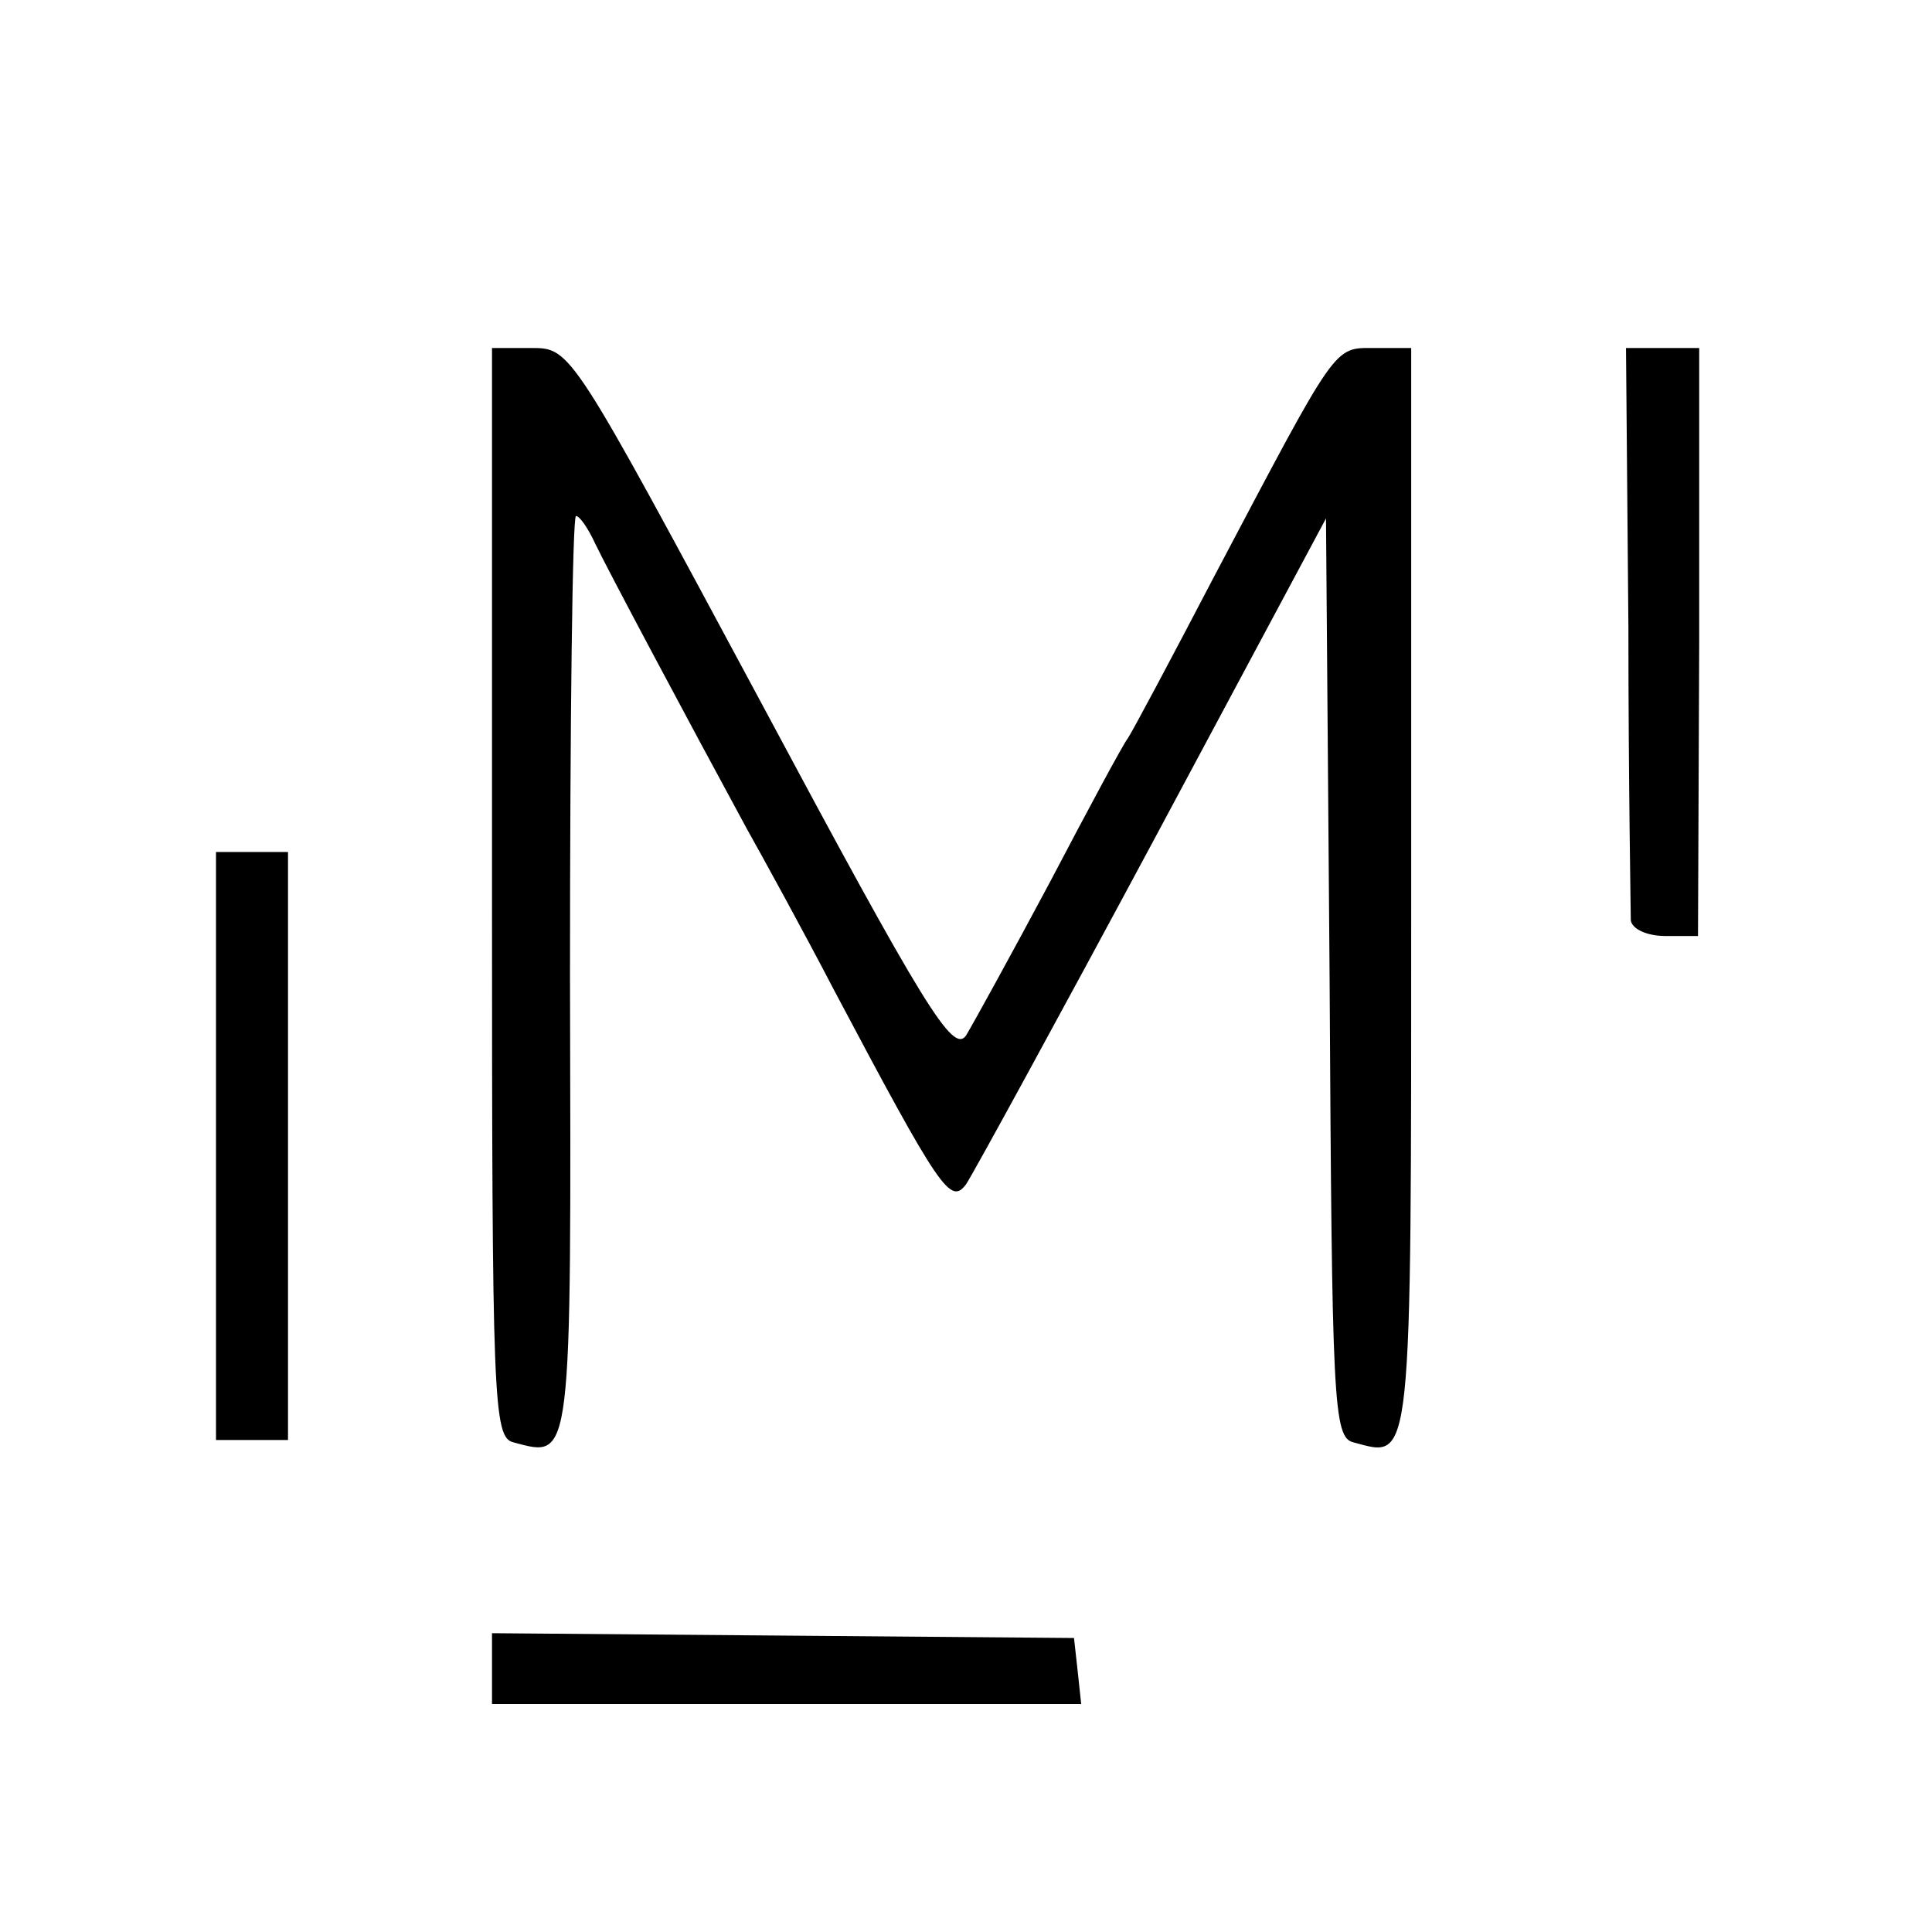
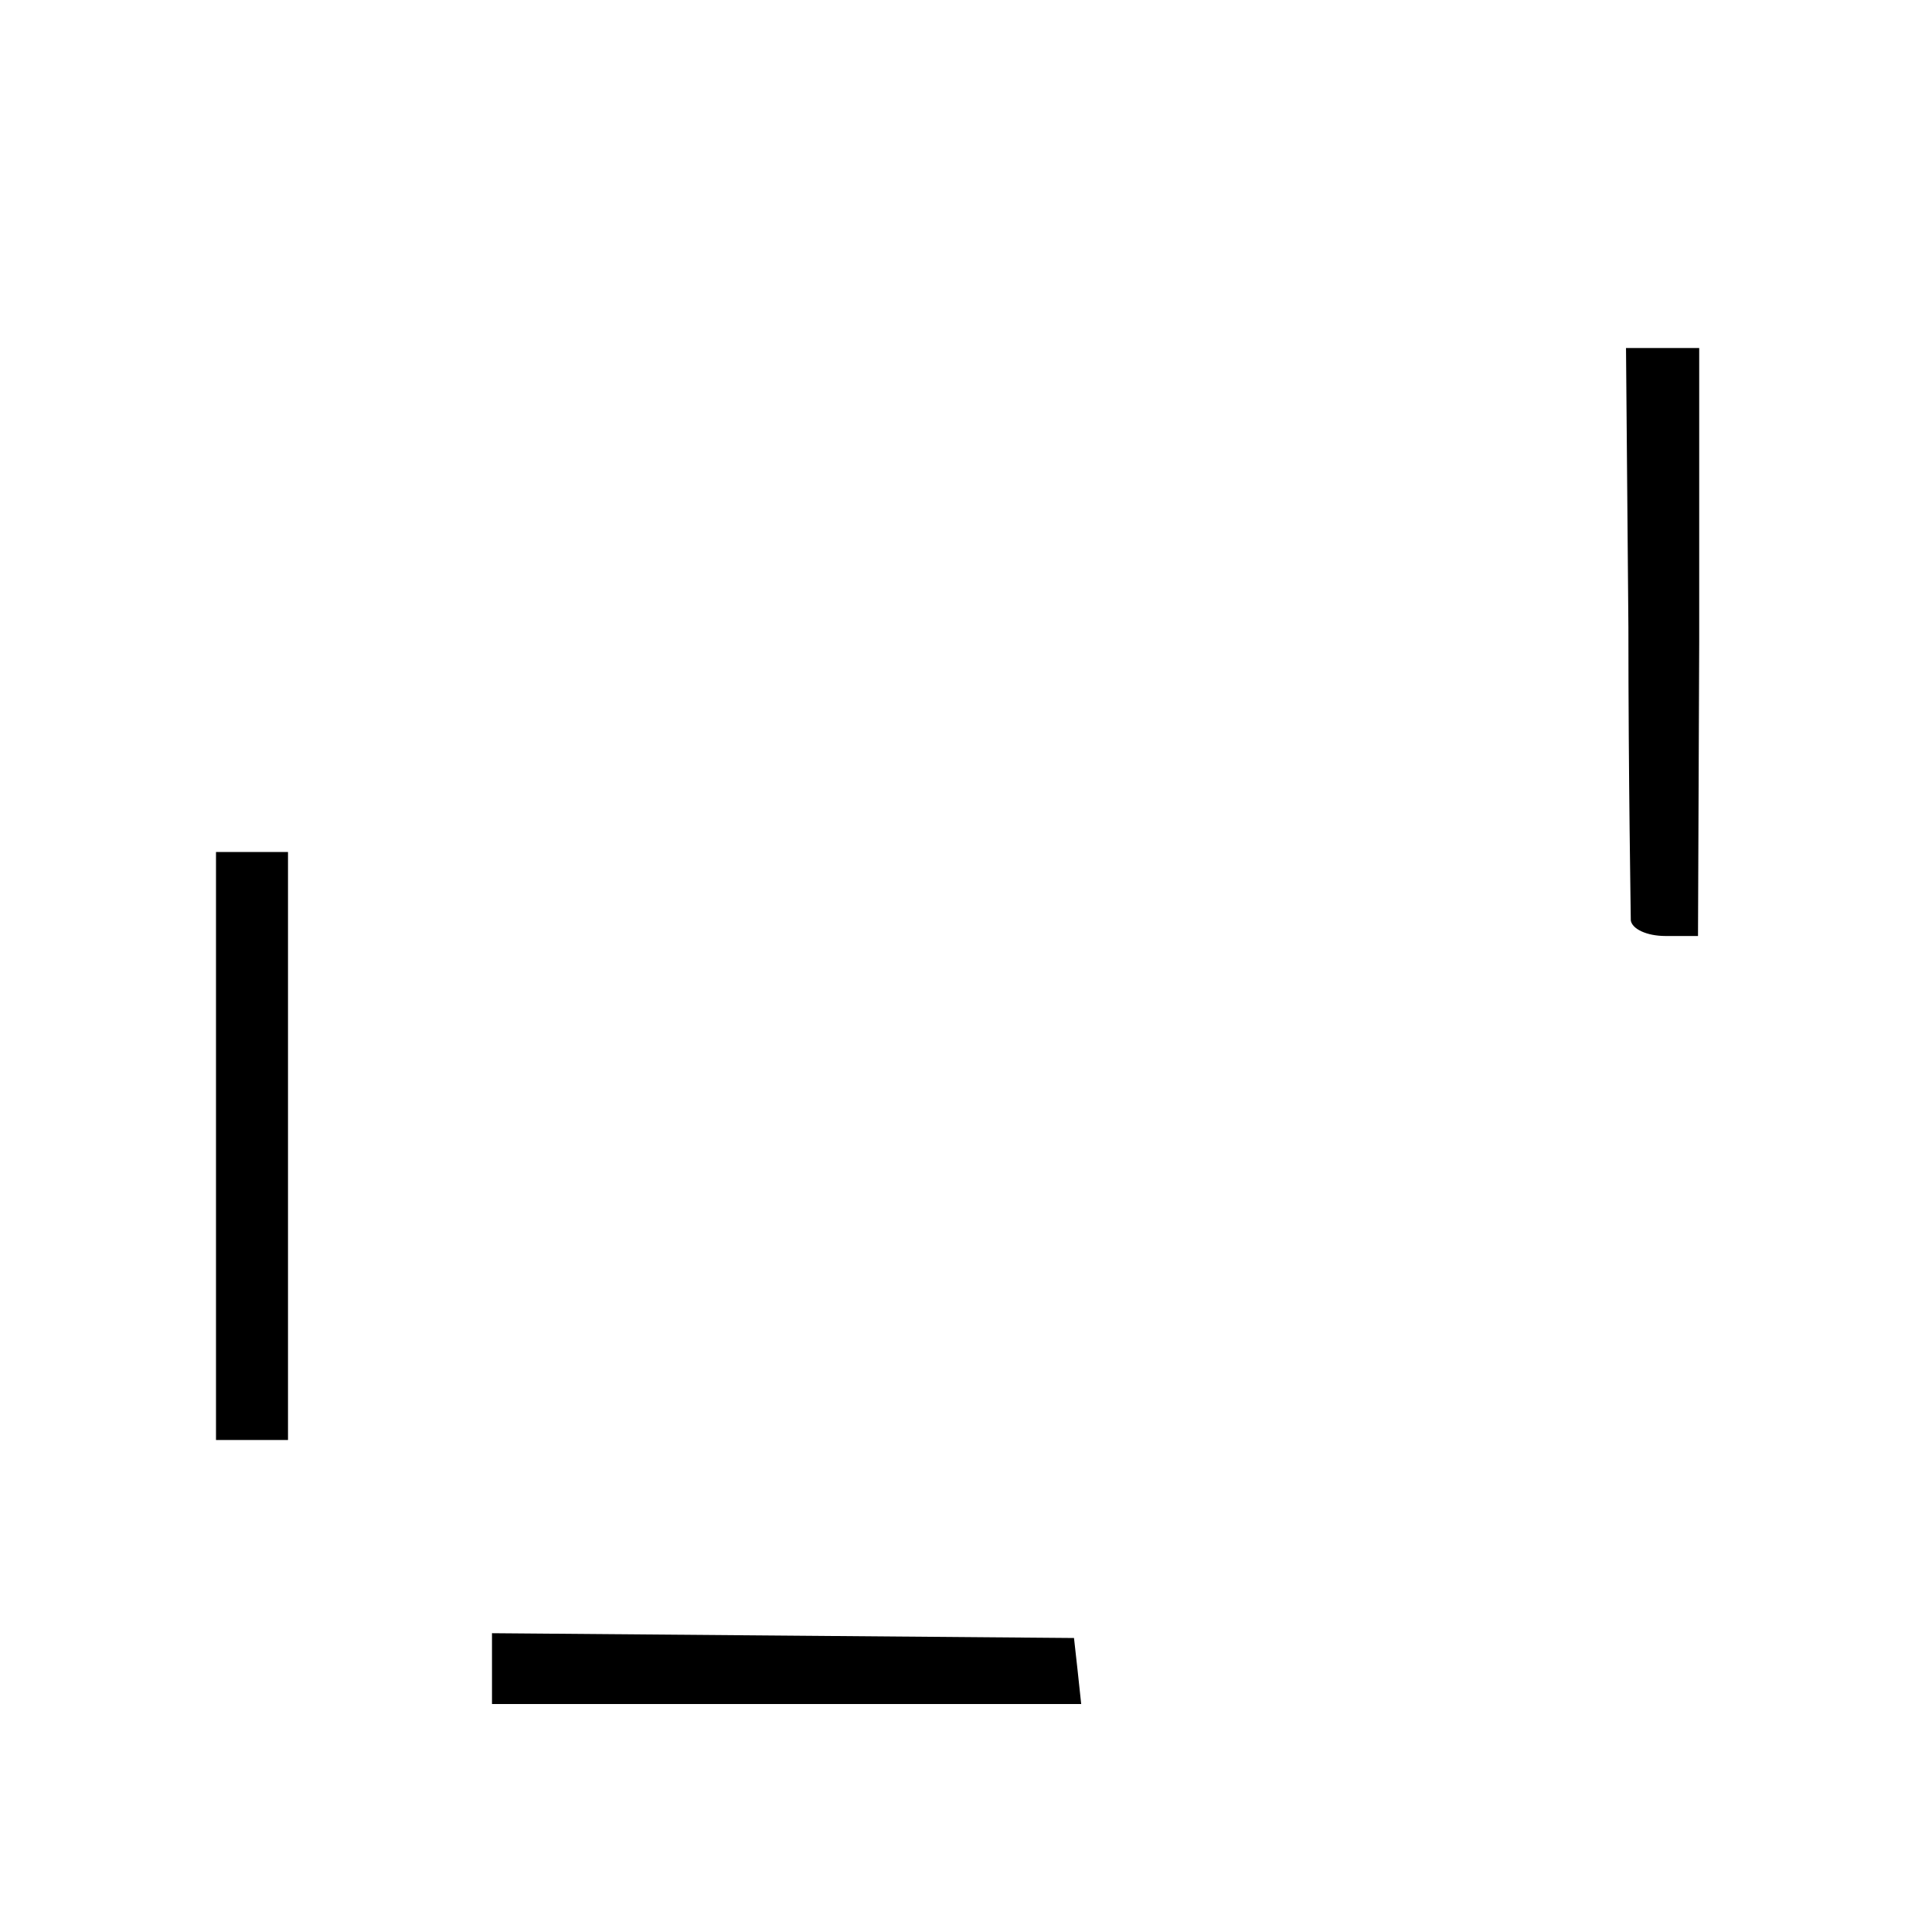
<svg xmlns="http://www.w3.org/2000/svg" version="1.0" width="161pt" height="161pt" viewBox="0 0 161 161" preserveAspectRatio="xMidYMid meet">
  <g transform="translate(0,161) scale(0.1,-0.1)" fill="#000000" stroke="none">
-     <path d="M410 866 c0 -425 1 -454 18 -458 49 -13 48 -20 47 389 0 211 2 383 5 383 3 0 10 -10 16 -23 10 -21 75 -143 126 -237 14 -25 47 -85 73 -135 89 -168 97 -179 110 -162 6 9 76 137 156 286 l144 269 3 -383 c2 -355 3 -383 20 -387 49 -13 48 -26 48 460 l0 452 -31 0 c-34 0 -30 5 -133 -190 -36 -69 -68 -129 -72 -135 -4 -5 -33 -59 -65 -120 -32 -60 -64 -118 -70 -128 -11 -15 -34 22 -171 278 -158 294 -158 295 -191 295 l-33 0 0 -454z" />
    <path d="M1357 1087 c0 -127 2 -238 2 -244 1 -7 13 -13 29 -13 l27 0 1 245 0 245 -30 0 -31 0 2 -233z" />
    <path d="M180 655 l0 -245 30 0 30 0 0 245 0 245 -30 0 -30 0 0 -245z" />
-     <path d="M410 219 l0 -29 246 0 245 0 -3 28 -3 27 -242 2 -243 2 0 -30z" />
+     <path d="M410 219 l0 -29 246 0 245 0 -3 28 -3 27 -242 2 -243 2 0 -30" />
  </g>
</svg>